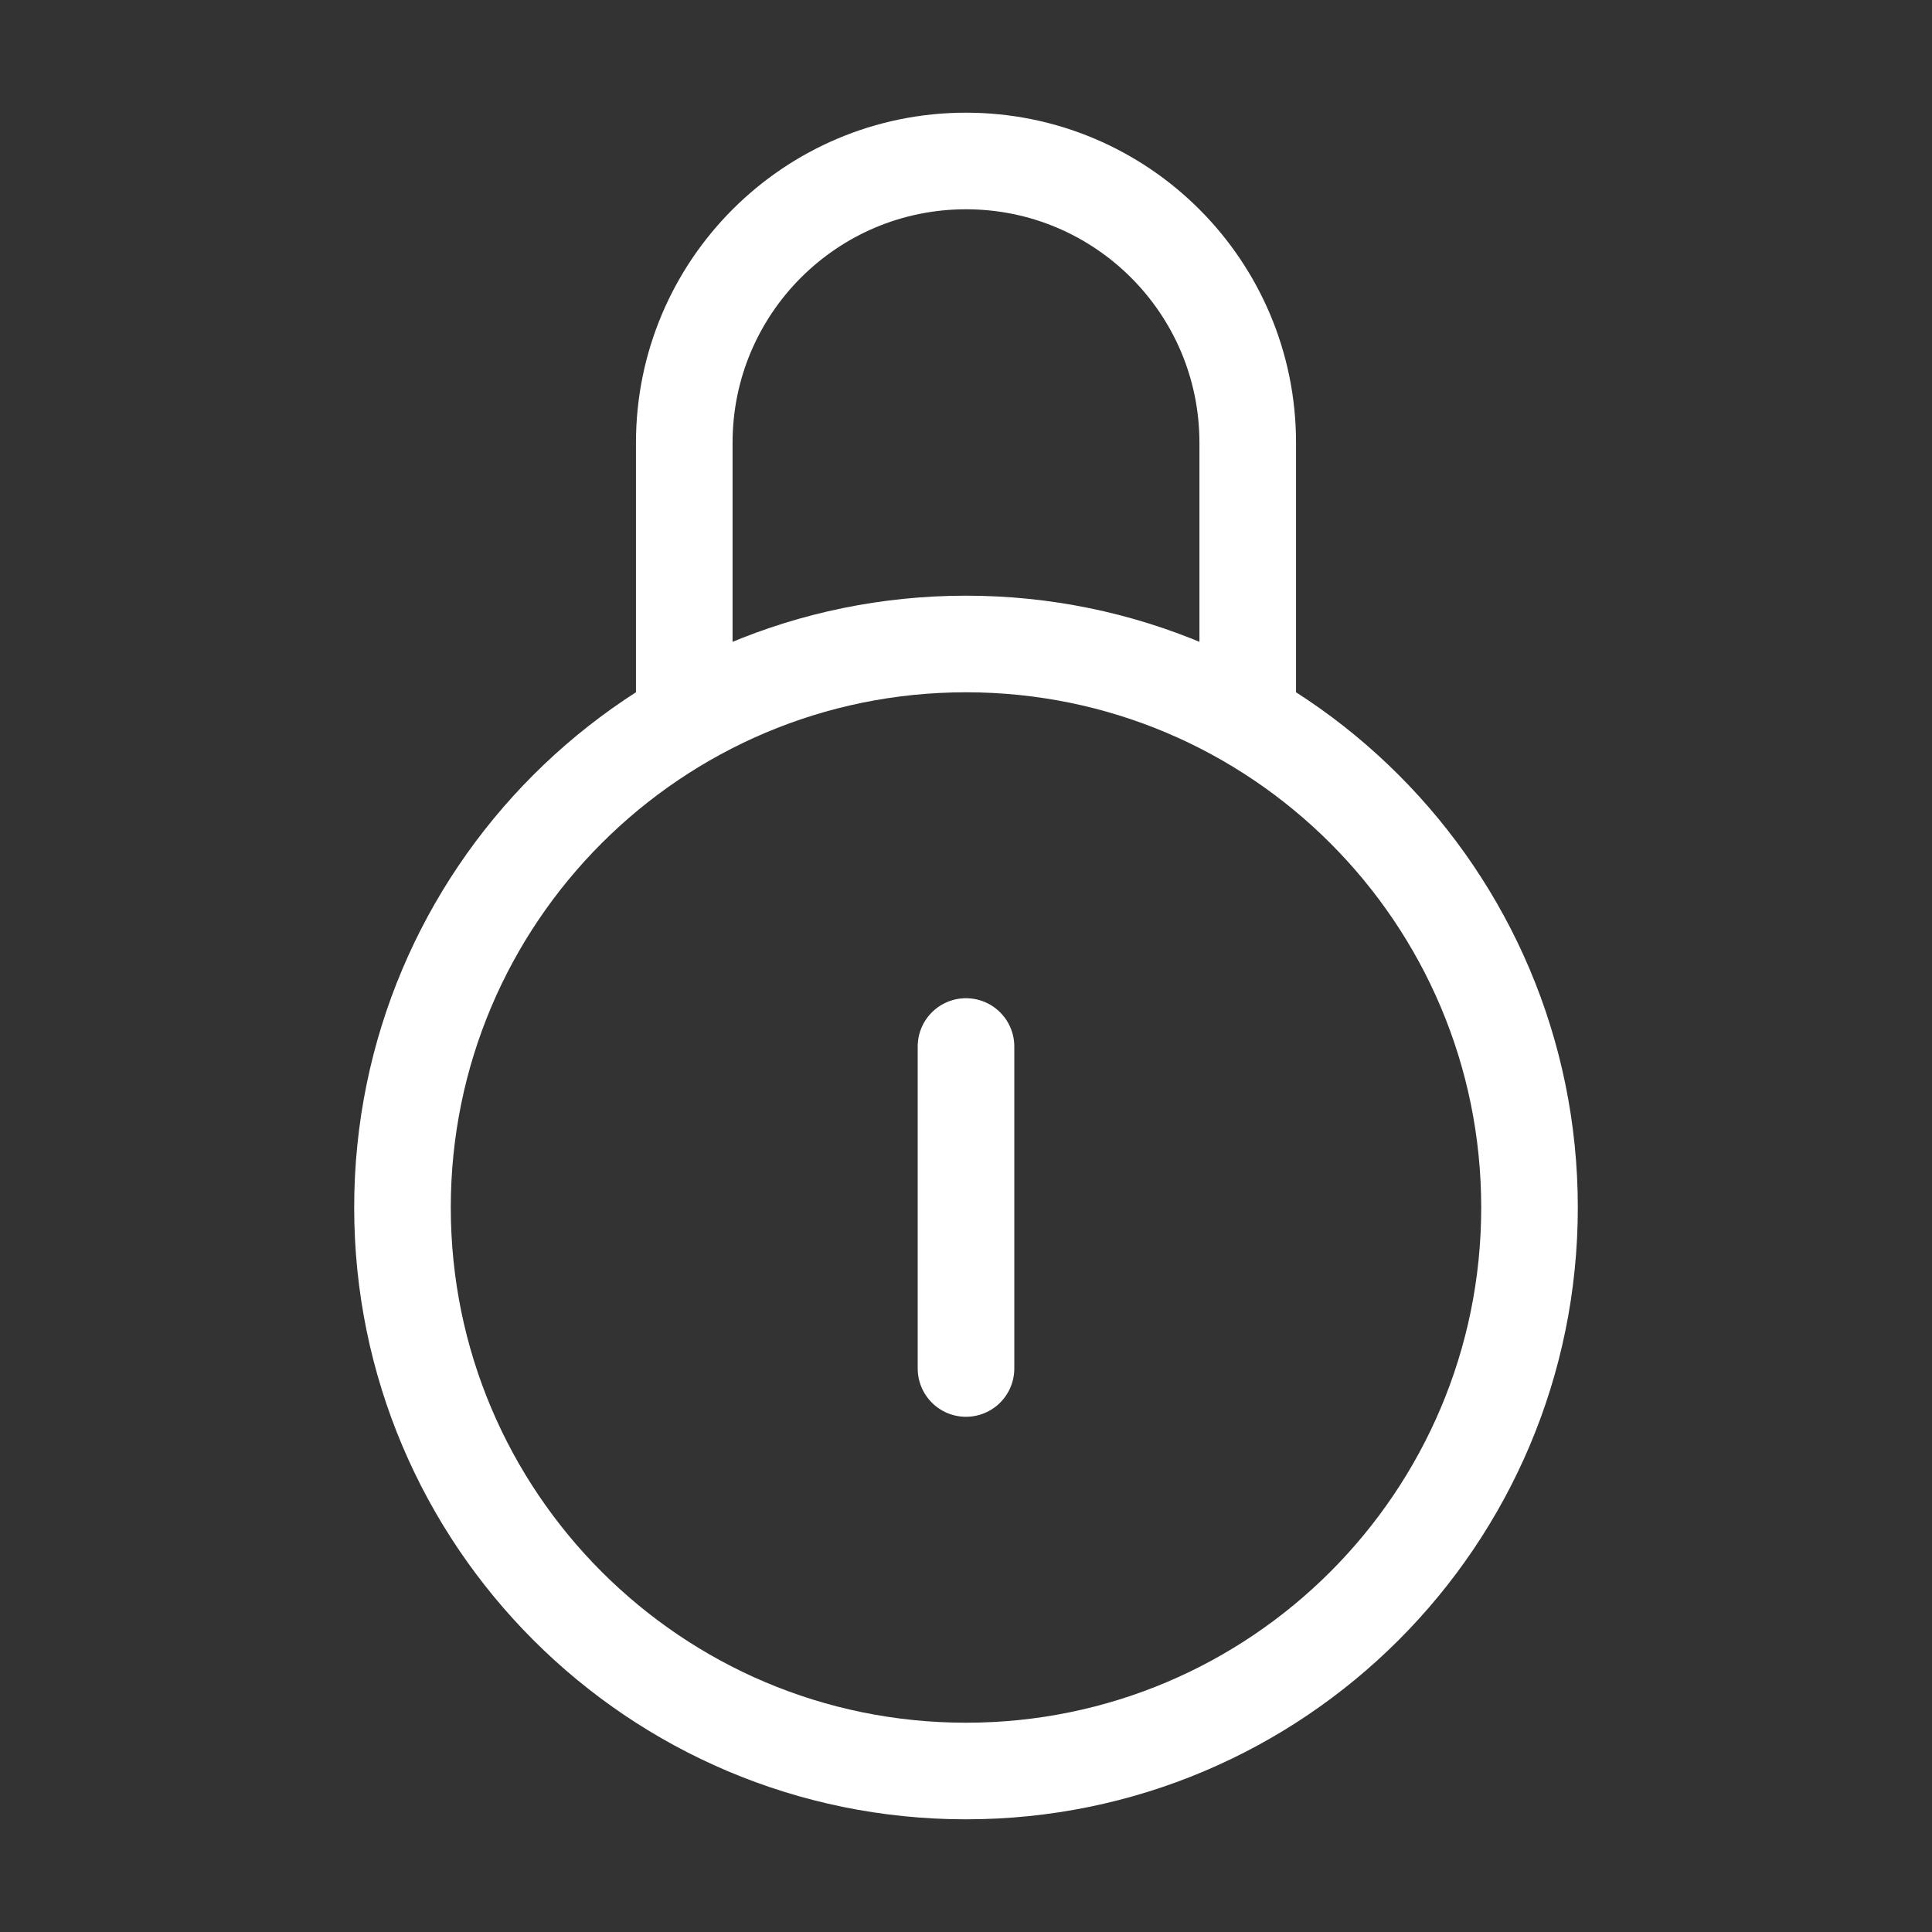
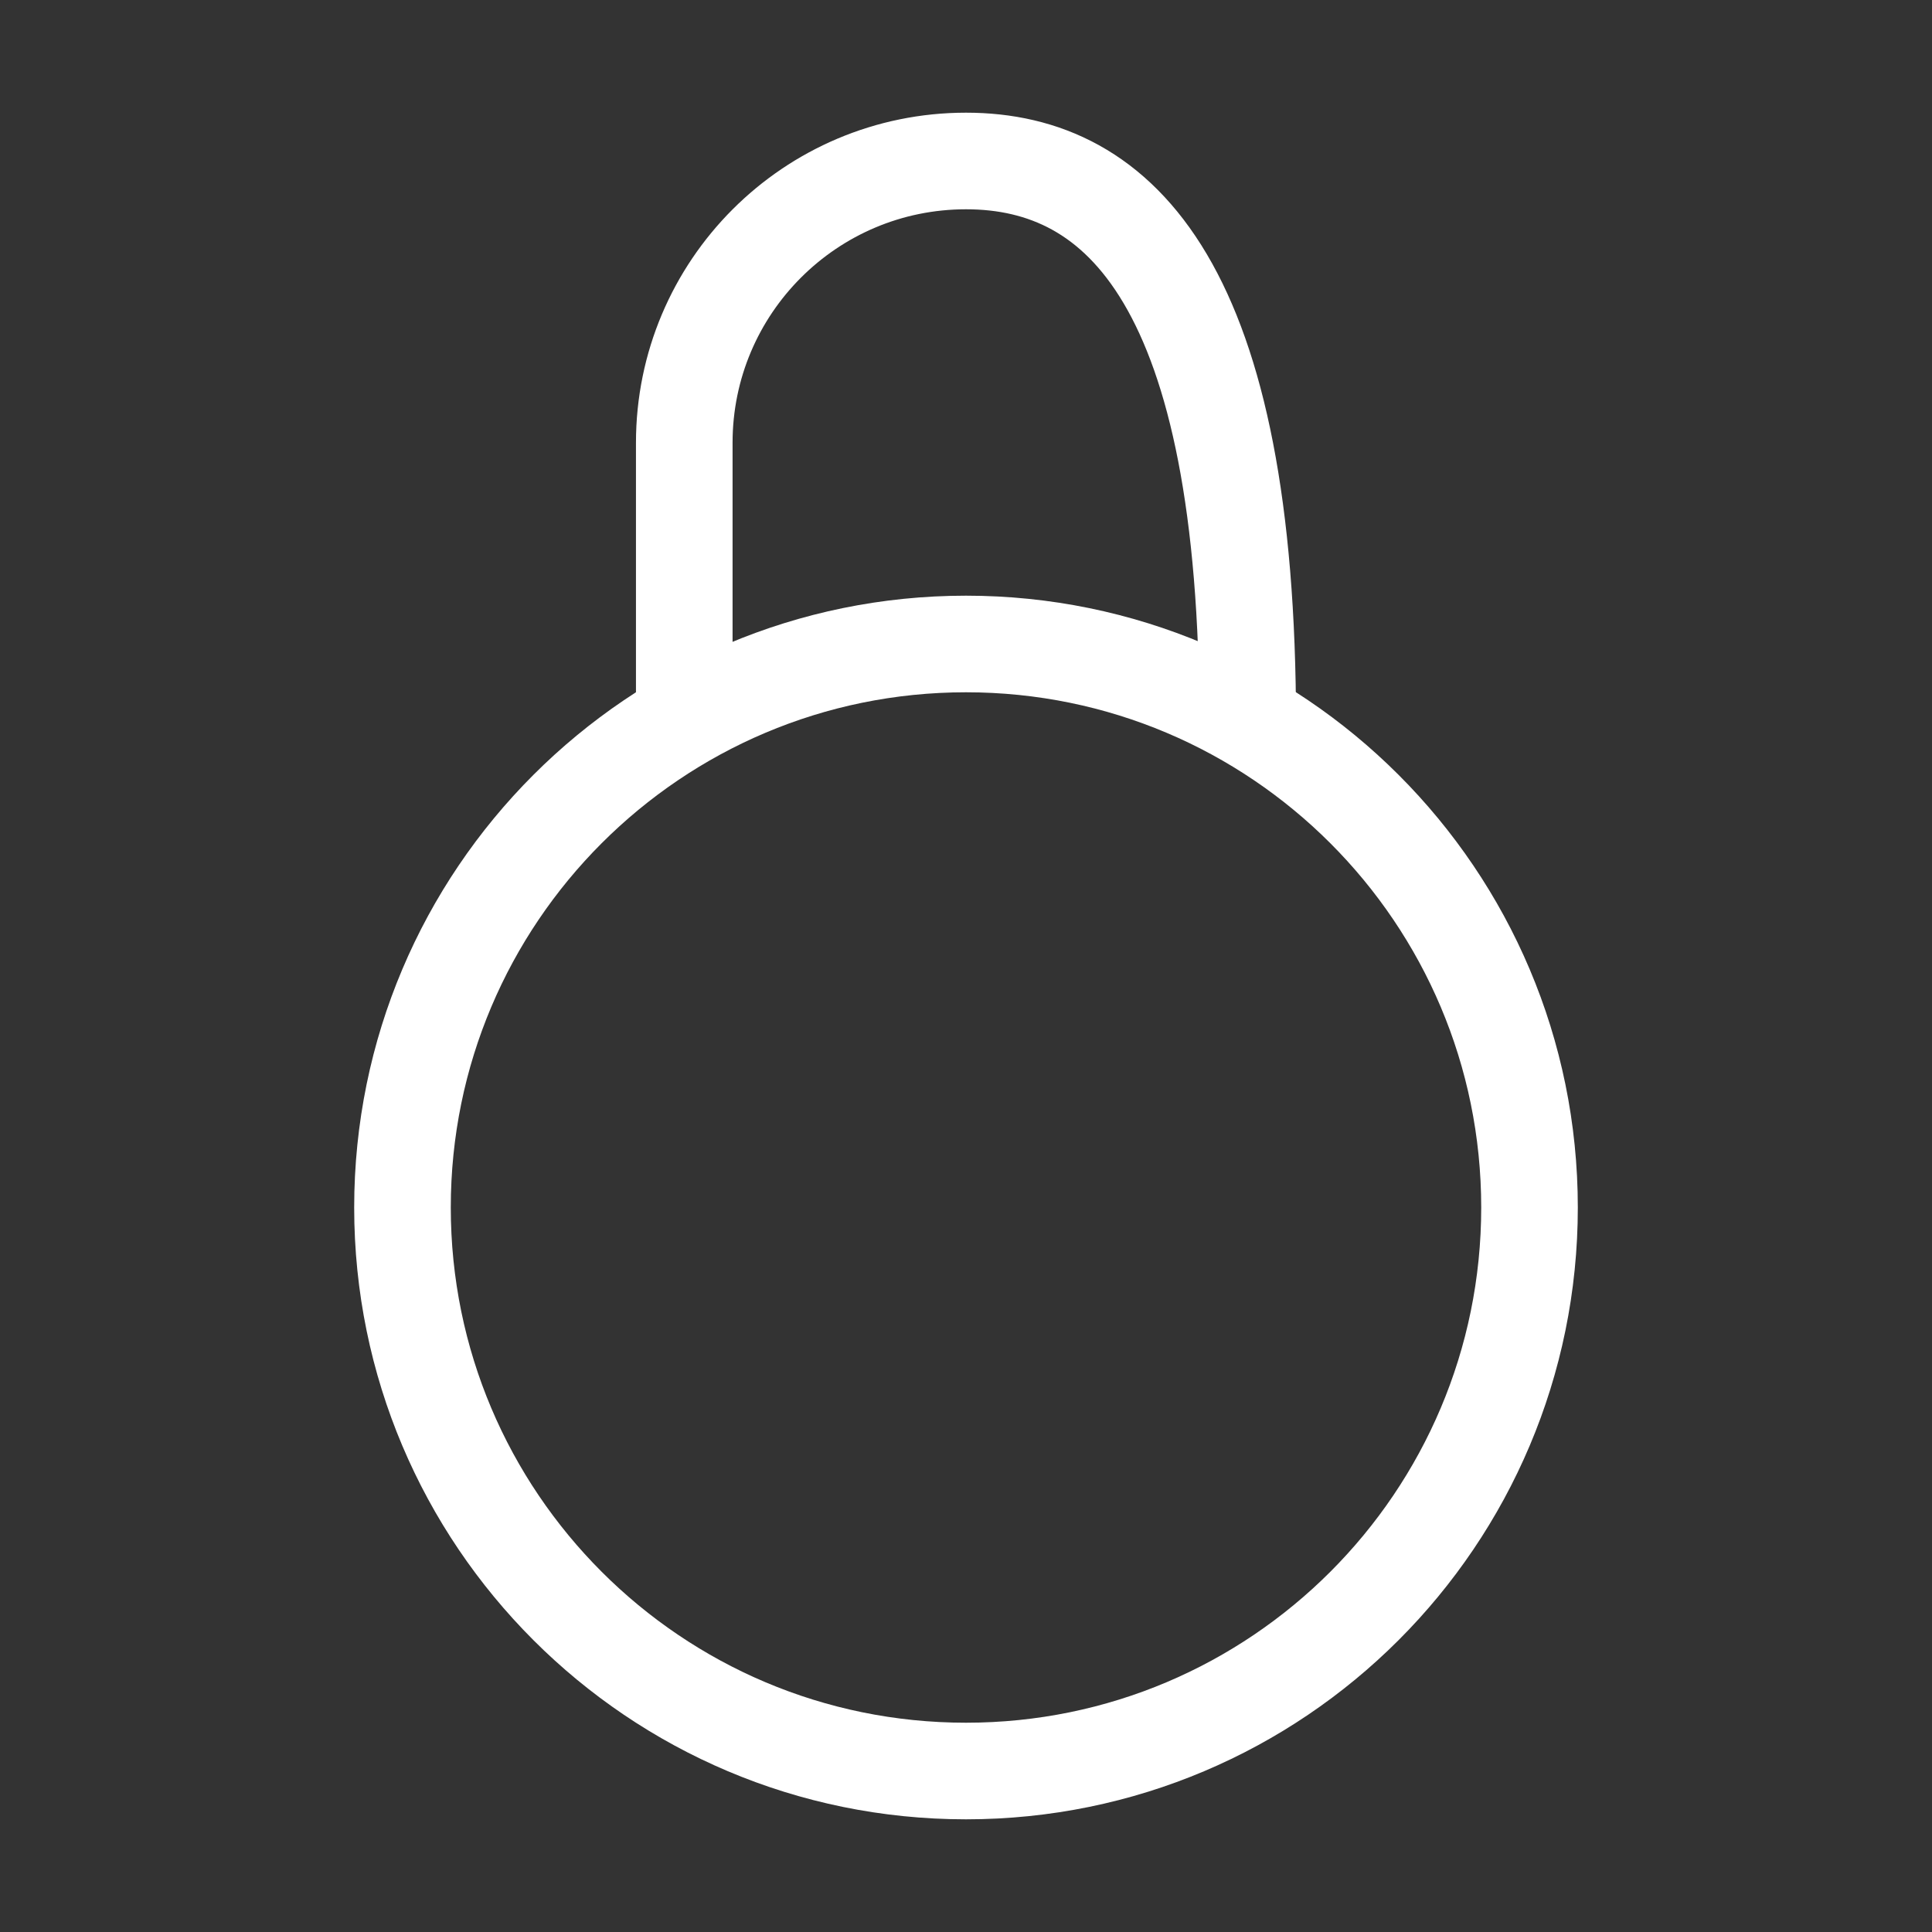
<svg xmlns="http://www.w3.org/2000/svg" width="40" height="40" viewBox="0 0 40 40" fill="none">
  <rect x="0" y="0" width="40" height="40" fill="#333333" stroke="none" />
  <path d="M20 36.667C26.443 36.667 31.667 31.443 31.667 25C31.667 18.557 26.443 13.333 20 13.333C13.557 13.333 8.333 18.557 8.333 25C8.333 31.443 13.557 36.667 20 36.667Z" stroke="white" stroke-width="2" />
-   <path d="M25.833 15V9.167C25.833 5.945 23.222 3.333 20 3.333C16.778 3.333 14.167 5.945 14.167 9.167V15" stroke="white" stroke-width="2" stroke-linejoin="round" />
-   <path d="M20 21.667V28.333" stroke="white" stroke-width="2" stroke-linecap="round" stroke-linejoin="round" />
+   <path d="M25.833 15C25.833 5.945 23.222 3.333 20 3.333C16.778 3.333 14.167 5.945 14.167 9.167V15" stroke="white" stroke-width="2" stroke-linejoin="round" />
</svg>